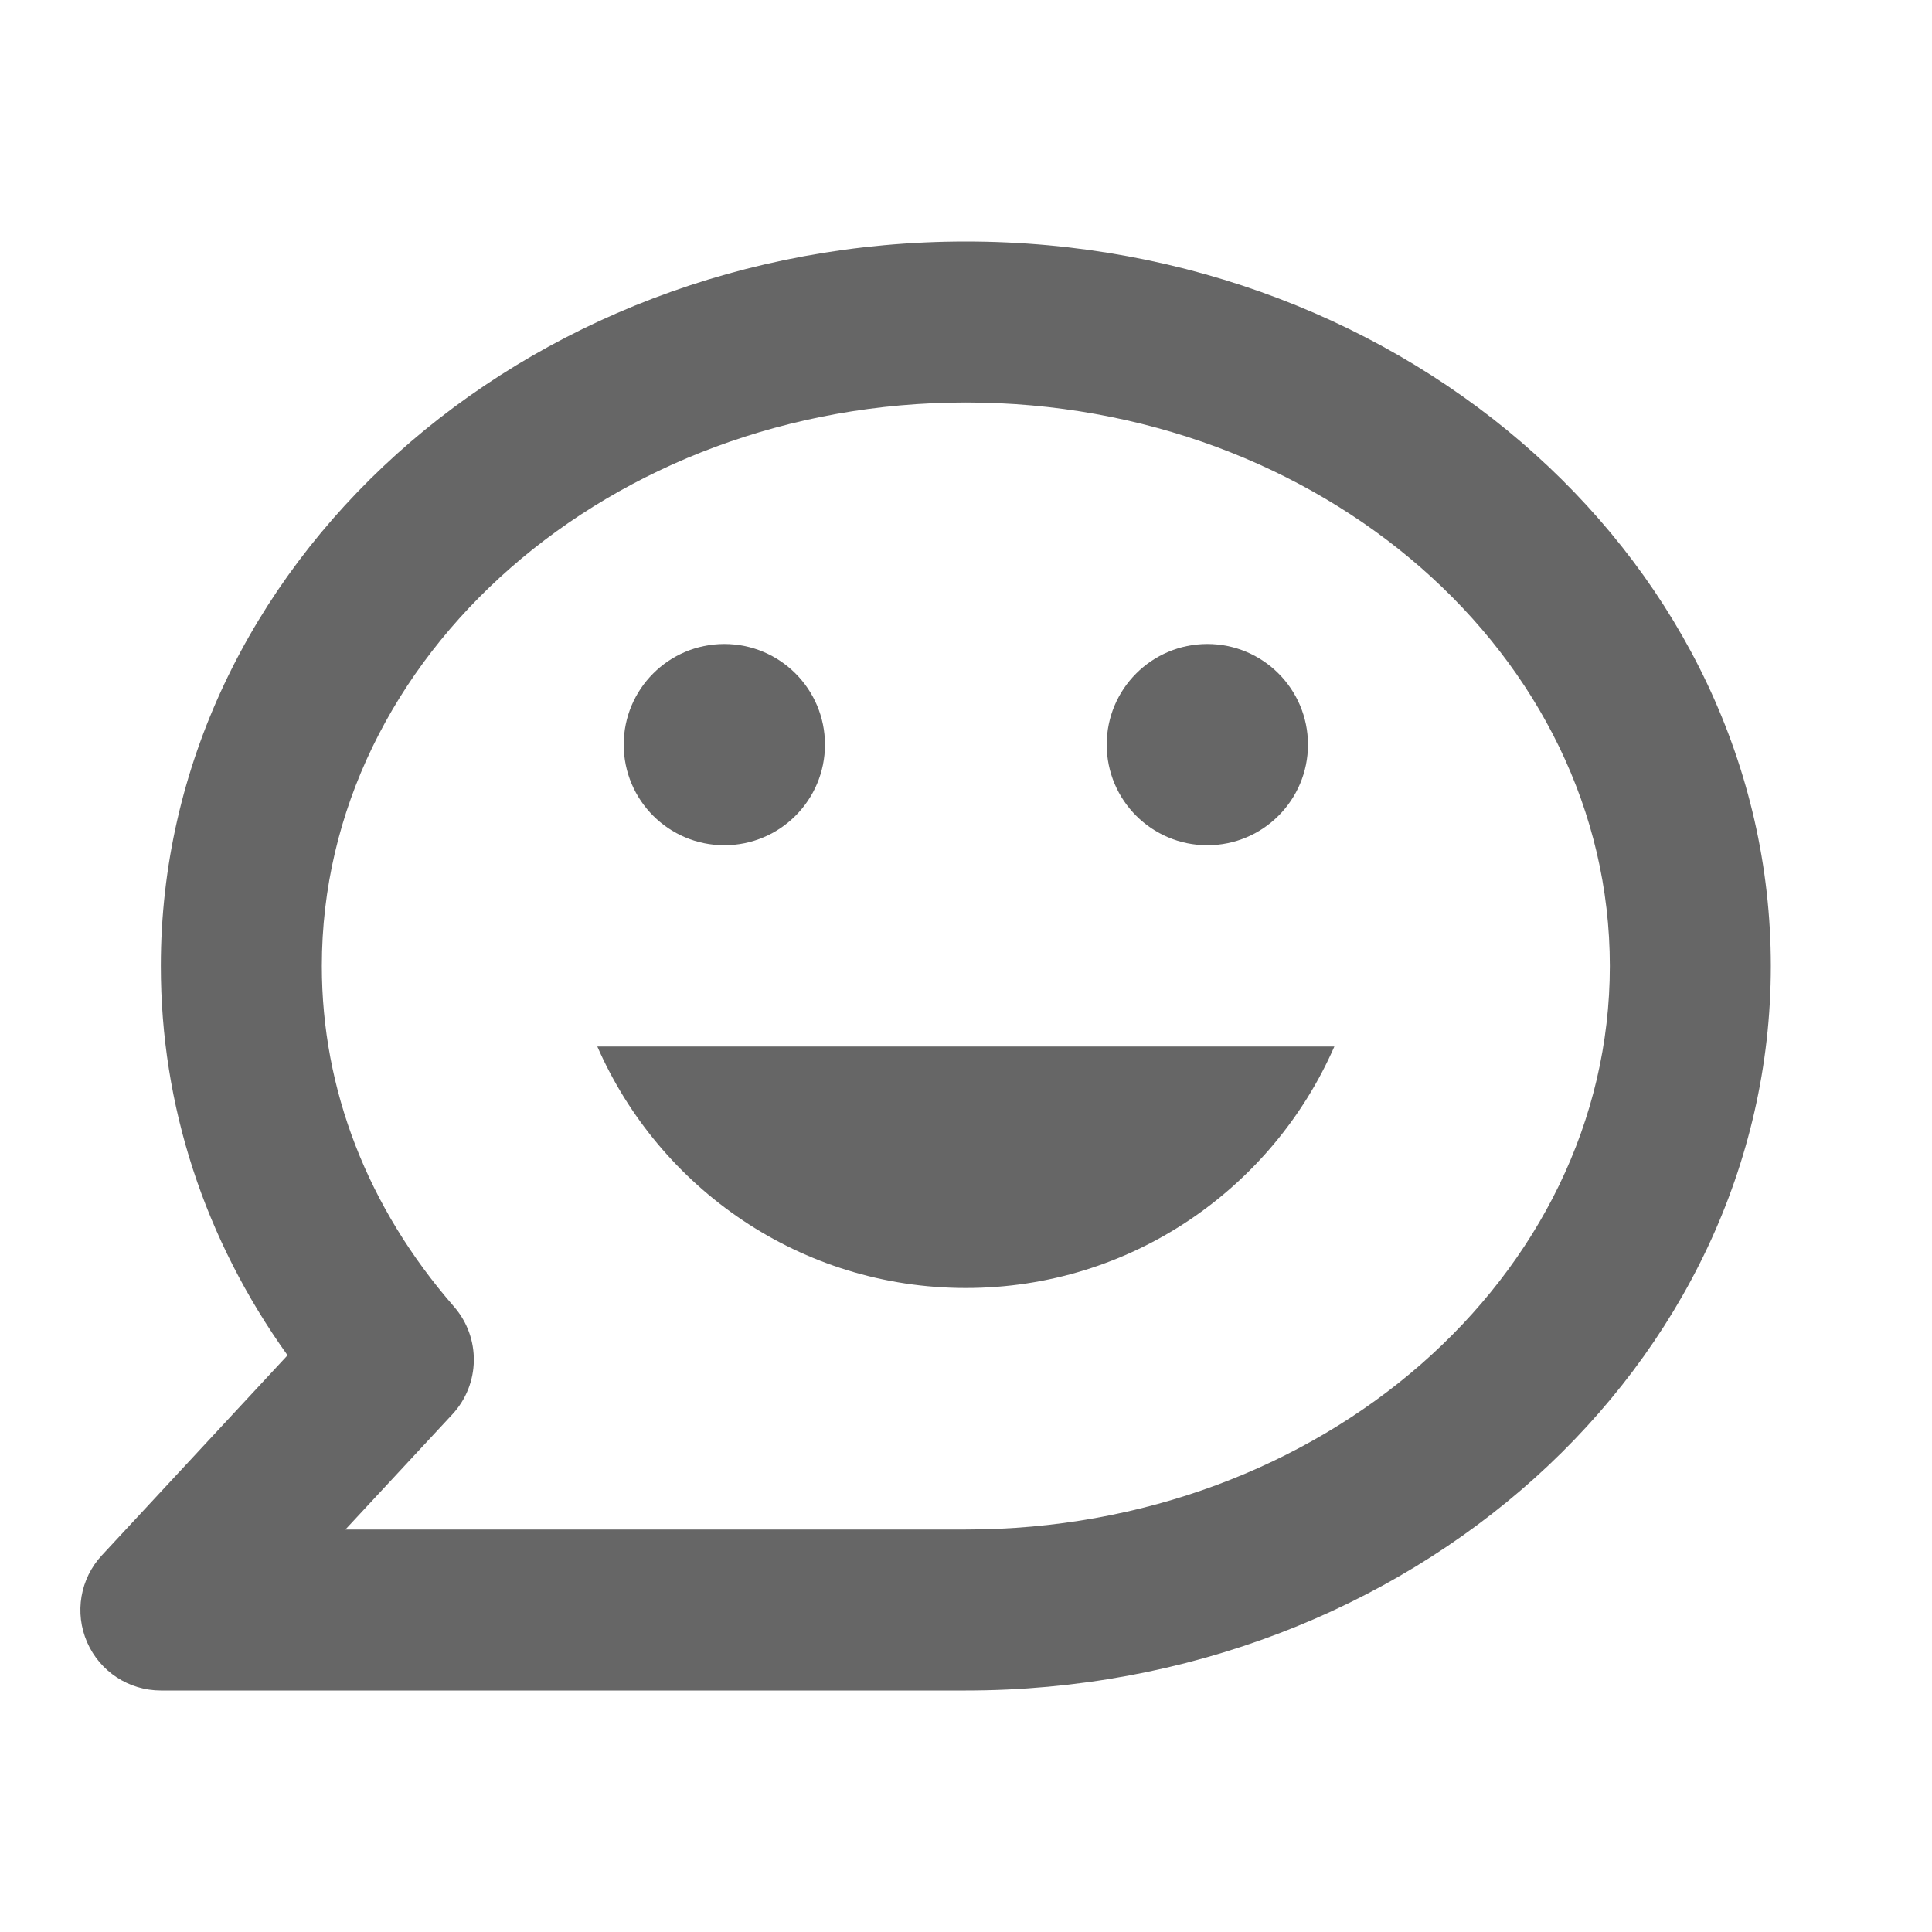
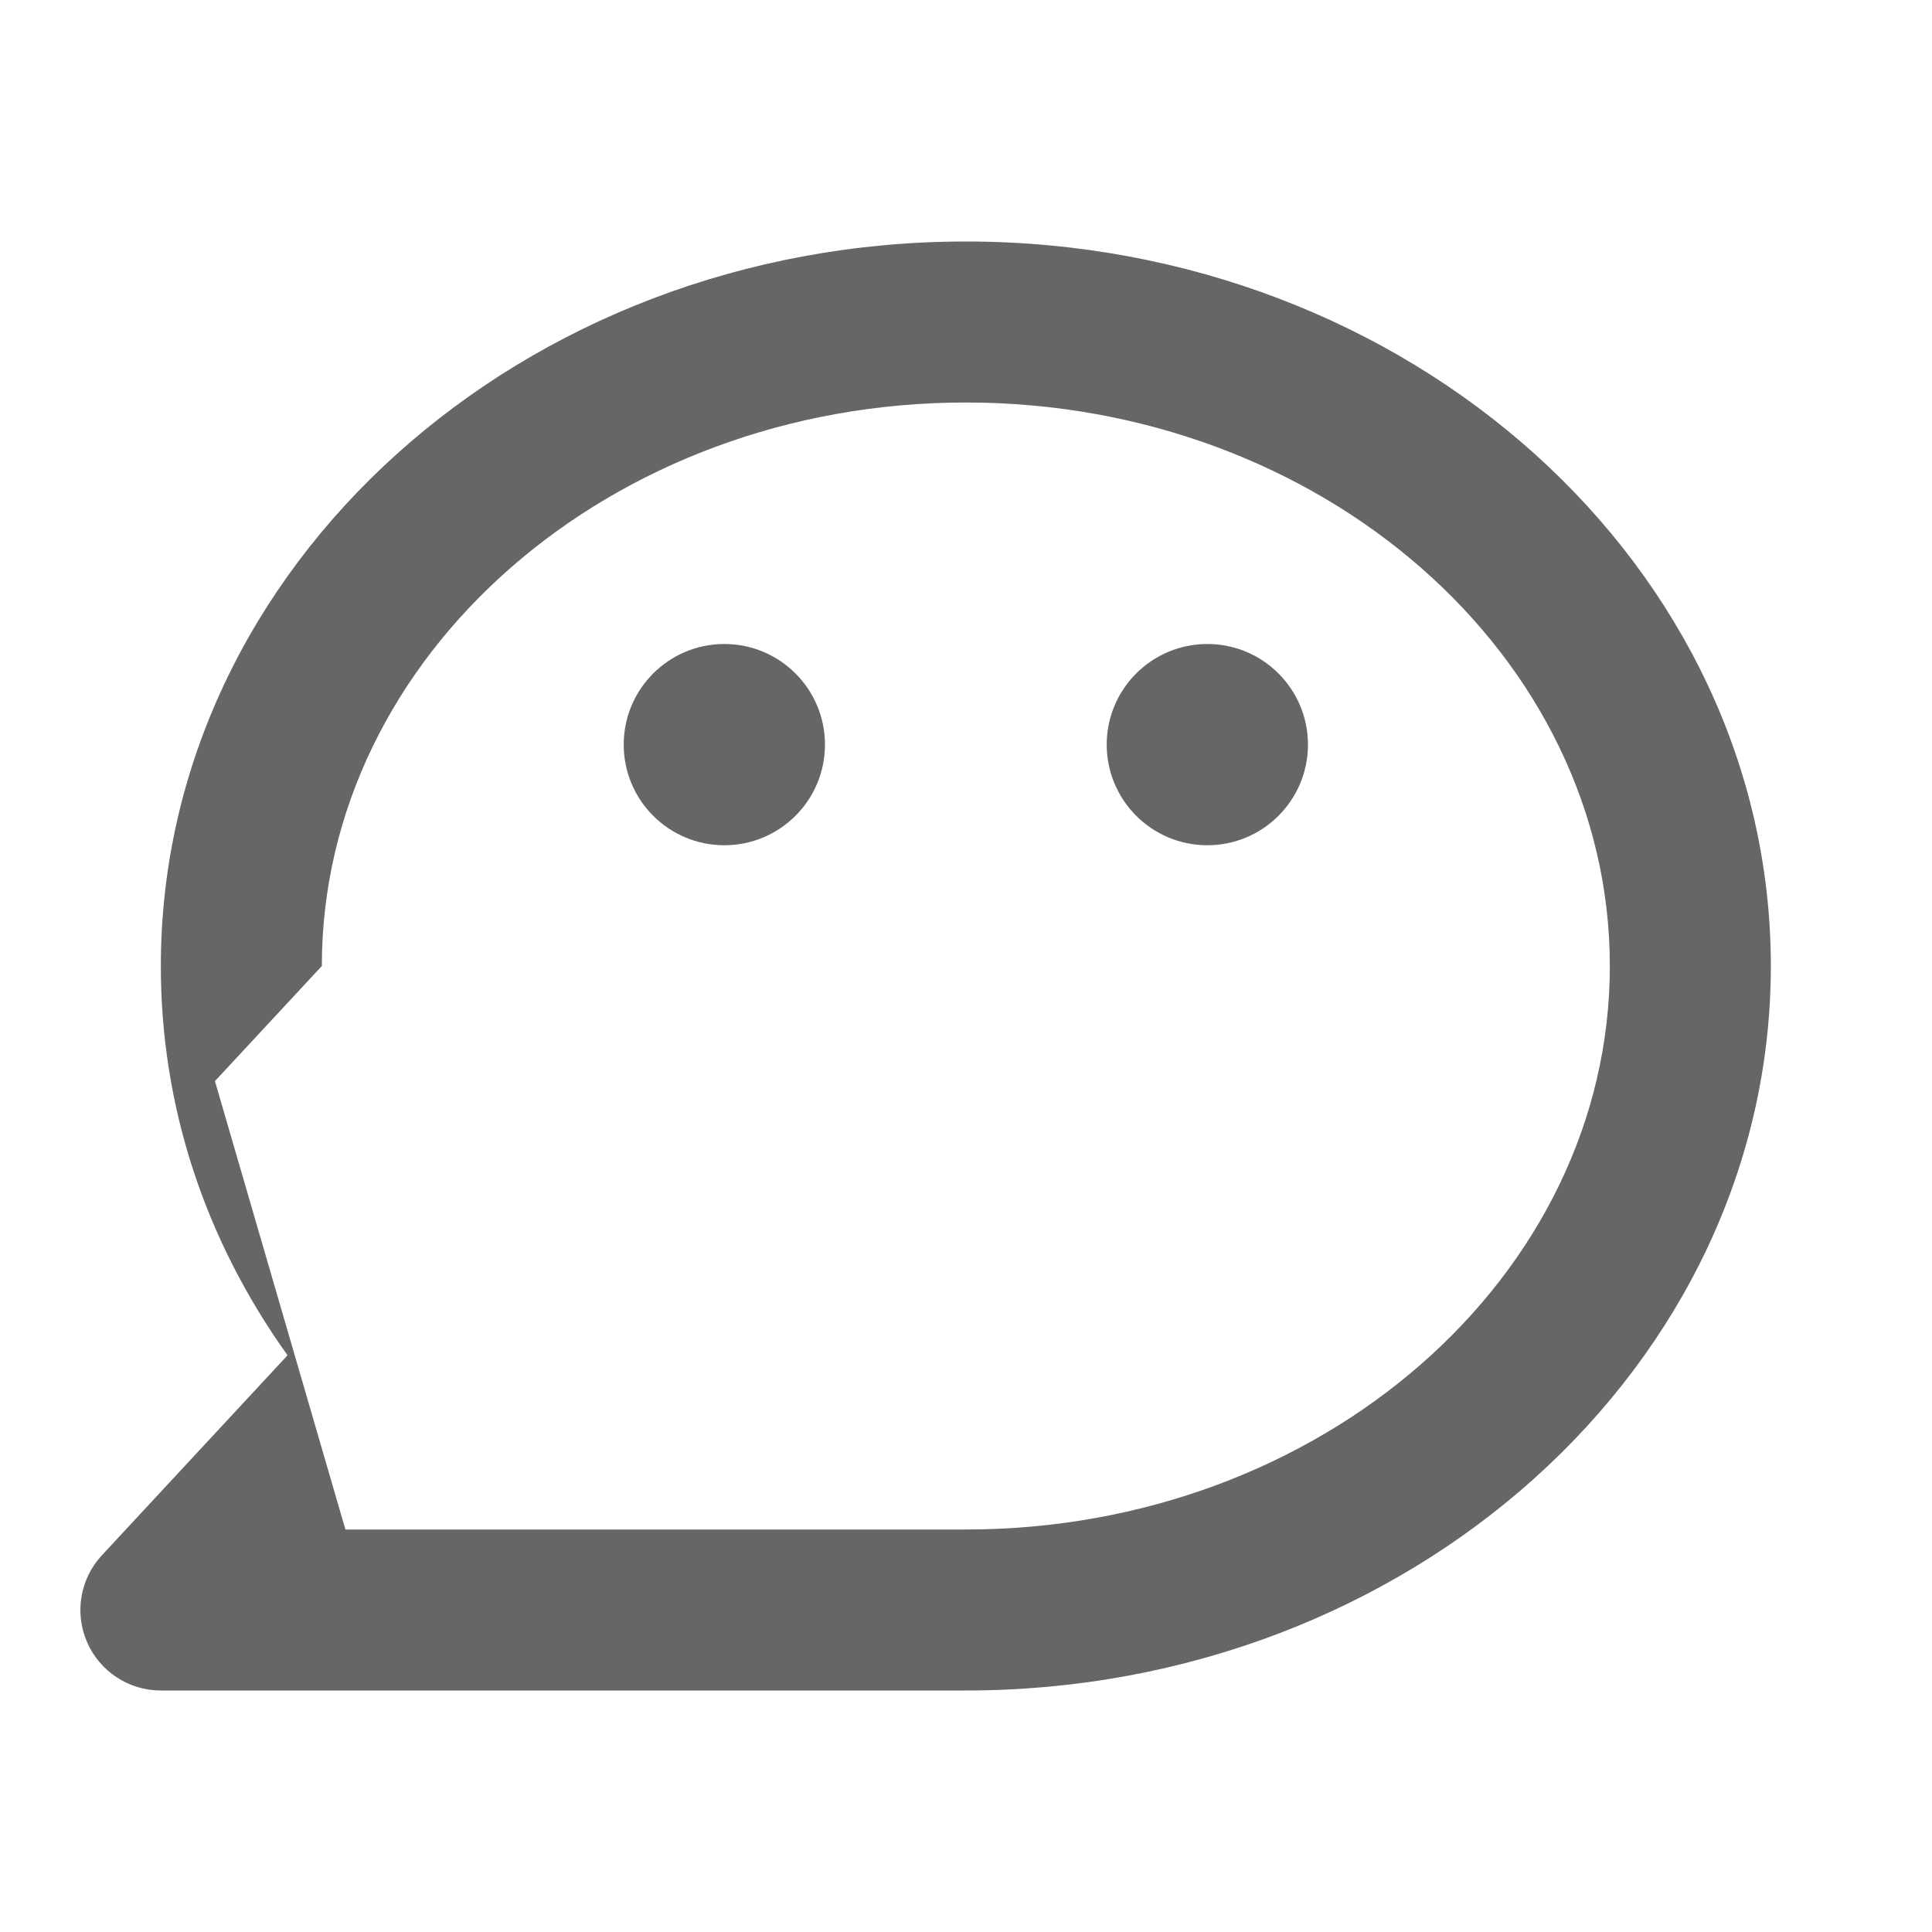
<svg xmlns="http://www.w3.org/2000/svg" fill="#666" width="24" height="24" viewBox="0 0 24 24" enable-background="new 0 0 24 24">
-   <path d="m11.998 21h-10c-.398 0-.758-.236-.916-.6-.159-.365-.087-.789.184-1.08l2.306-2.484c-1.033-1.444-1.574-3.101-1.574-4.836 0-4.963 4.486-9 10-9s10 4.04 10 9-4.486 9-10 9m-7.707-2h7.707c4.411 0 8-3.14 8-7 0-3.859-3.589-7-8-7s-8 3.141-8 7c0 1.537.568 3 1.642 4.232.336.386.327.963-.021 1.338l-1.328 1.43" />
-   <path d="m7.42 13c.772 1.764 2.528 3 4.578 3s3.806-1.236 4.578-3h-9.156" />
+   <path d="m11.998 21h-10c-.398 0-.758-.236-.916-.6-.159-.365-.087-.789.184-1.08l2.306-2.484c-1.033-1.444-1.574-3.101-1.574-4.836 0-4.963 4.486-9 10-9s10 4.04 10 9-4.486 9-10 9m-7.707-2h7.707c4.411 0 8-3.14 8-7 0-3.859-3.589-7-8-7s-8 3.141-8 7l-1.328 1.43" />
  <circle cx="8.998" cy="9.25" r="1.25" />
  <circle cx="14.998" cy="9.25" r="1.25" />
</svg>